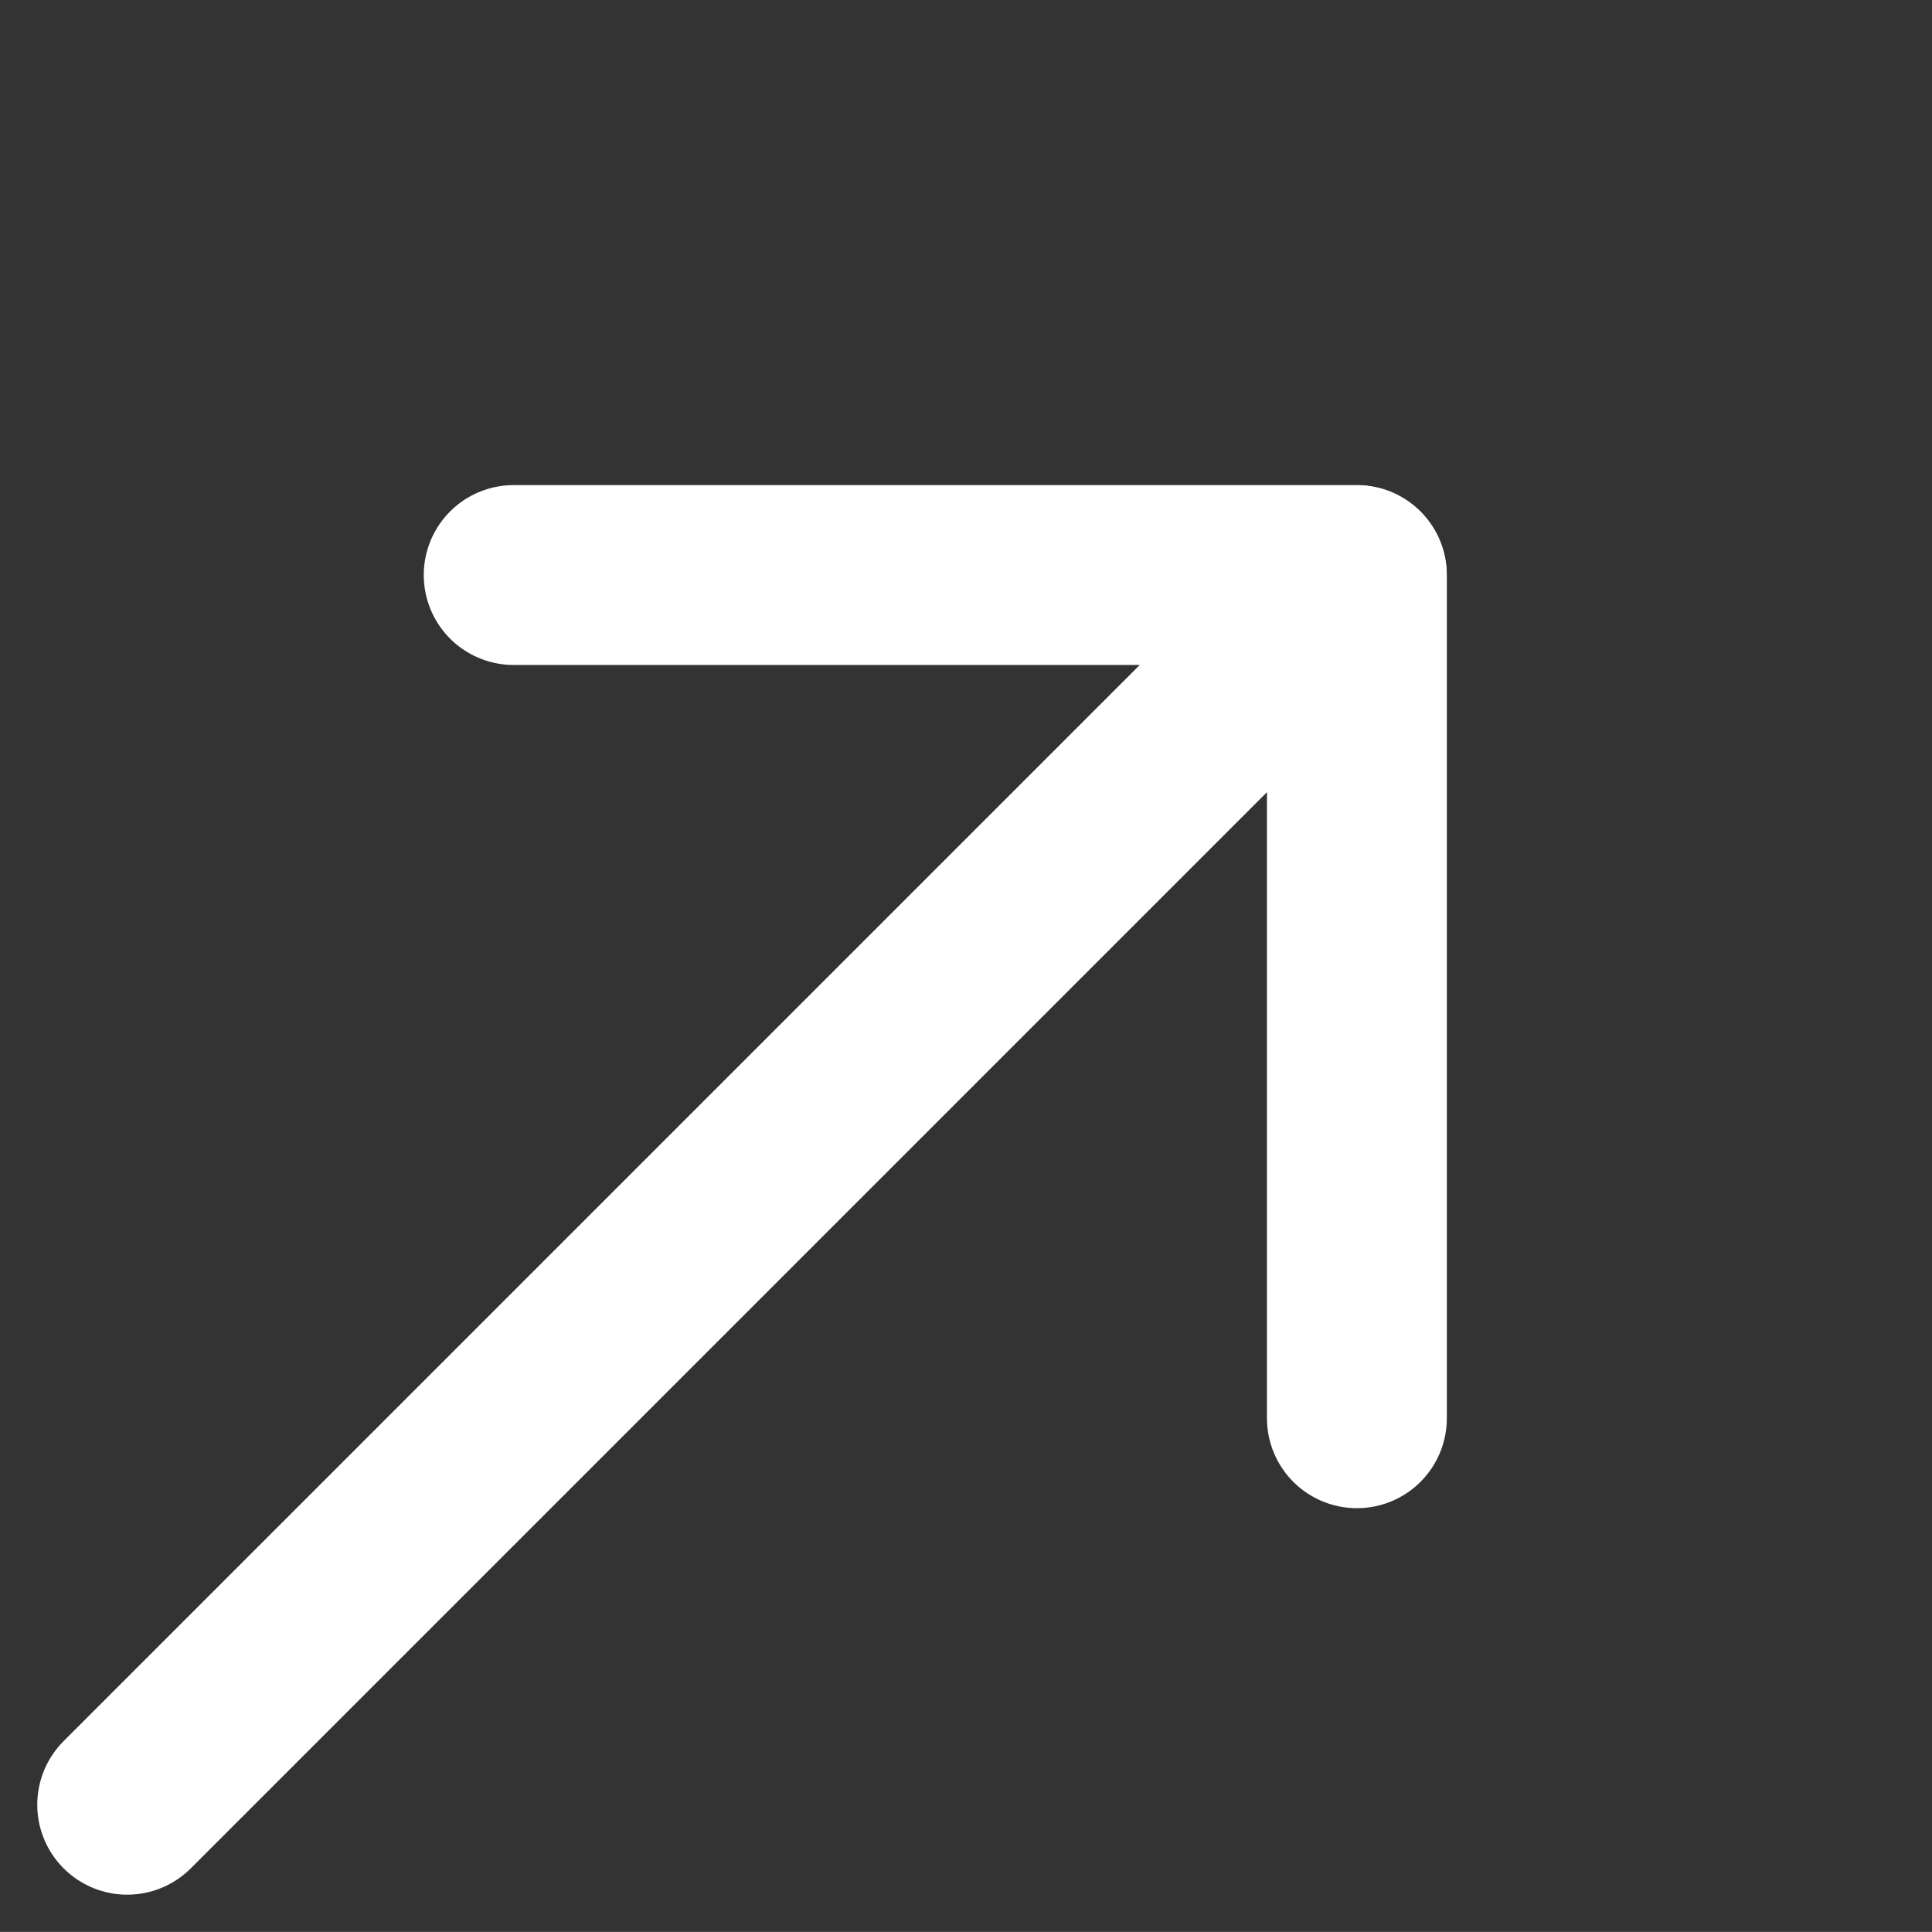
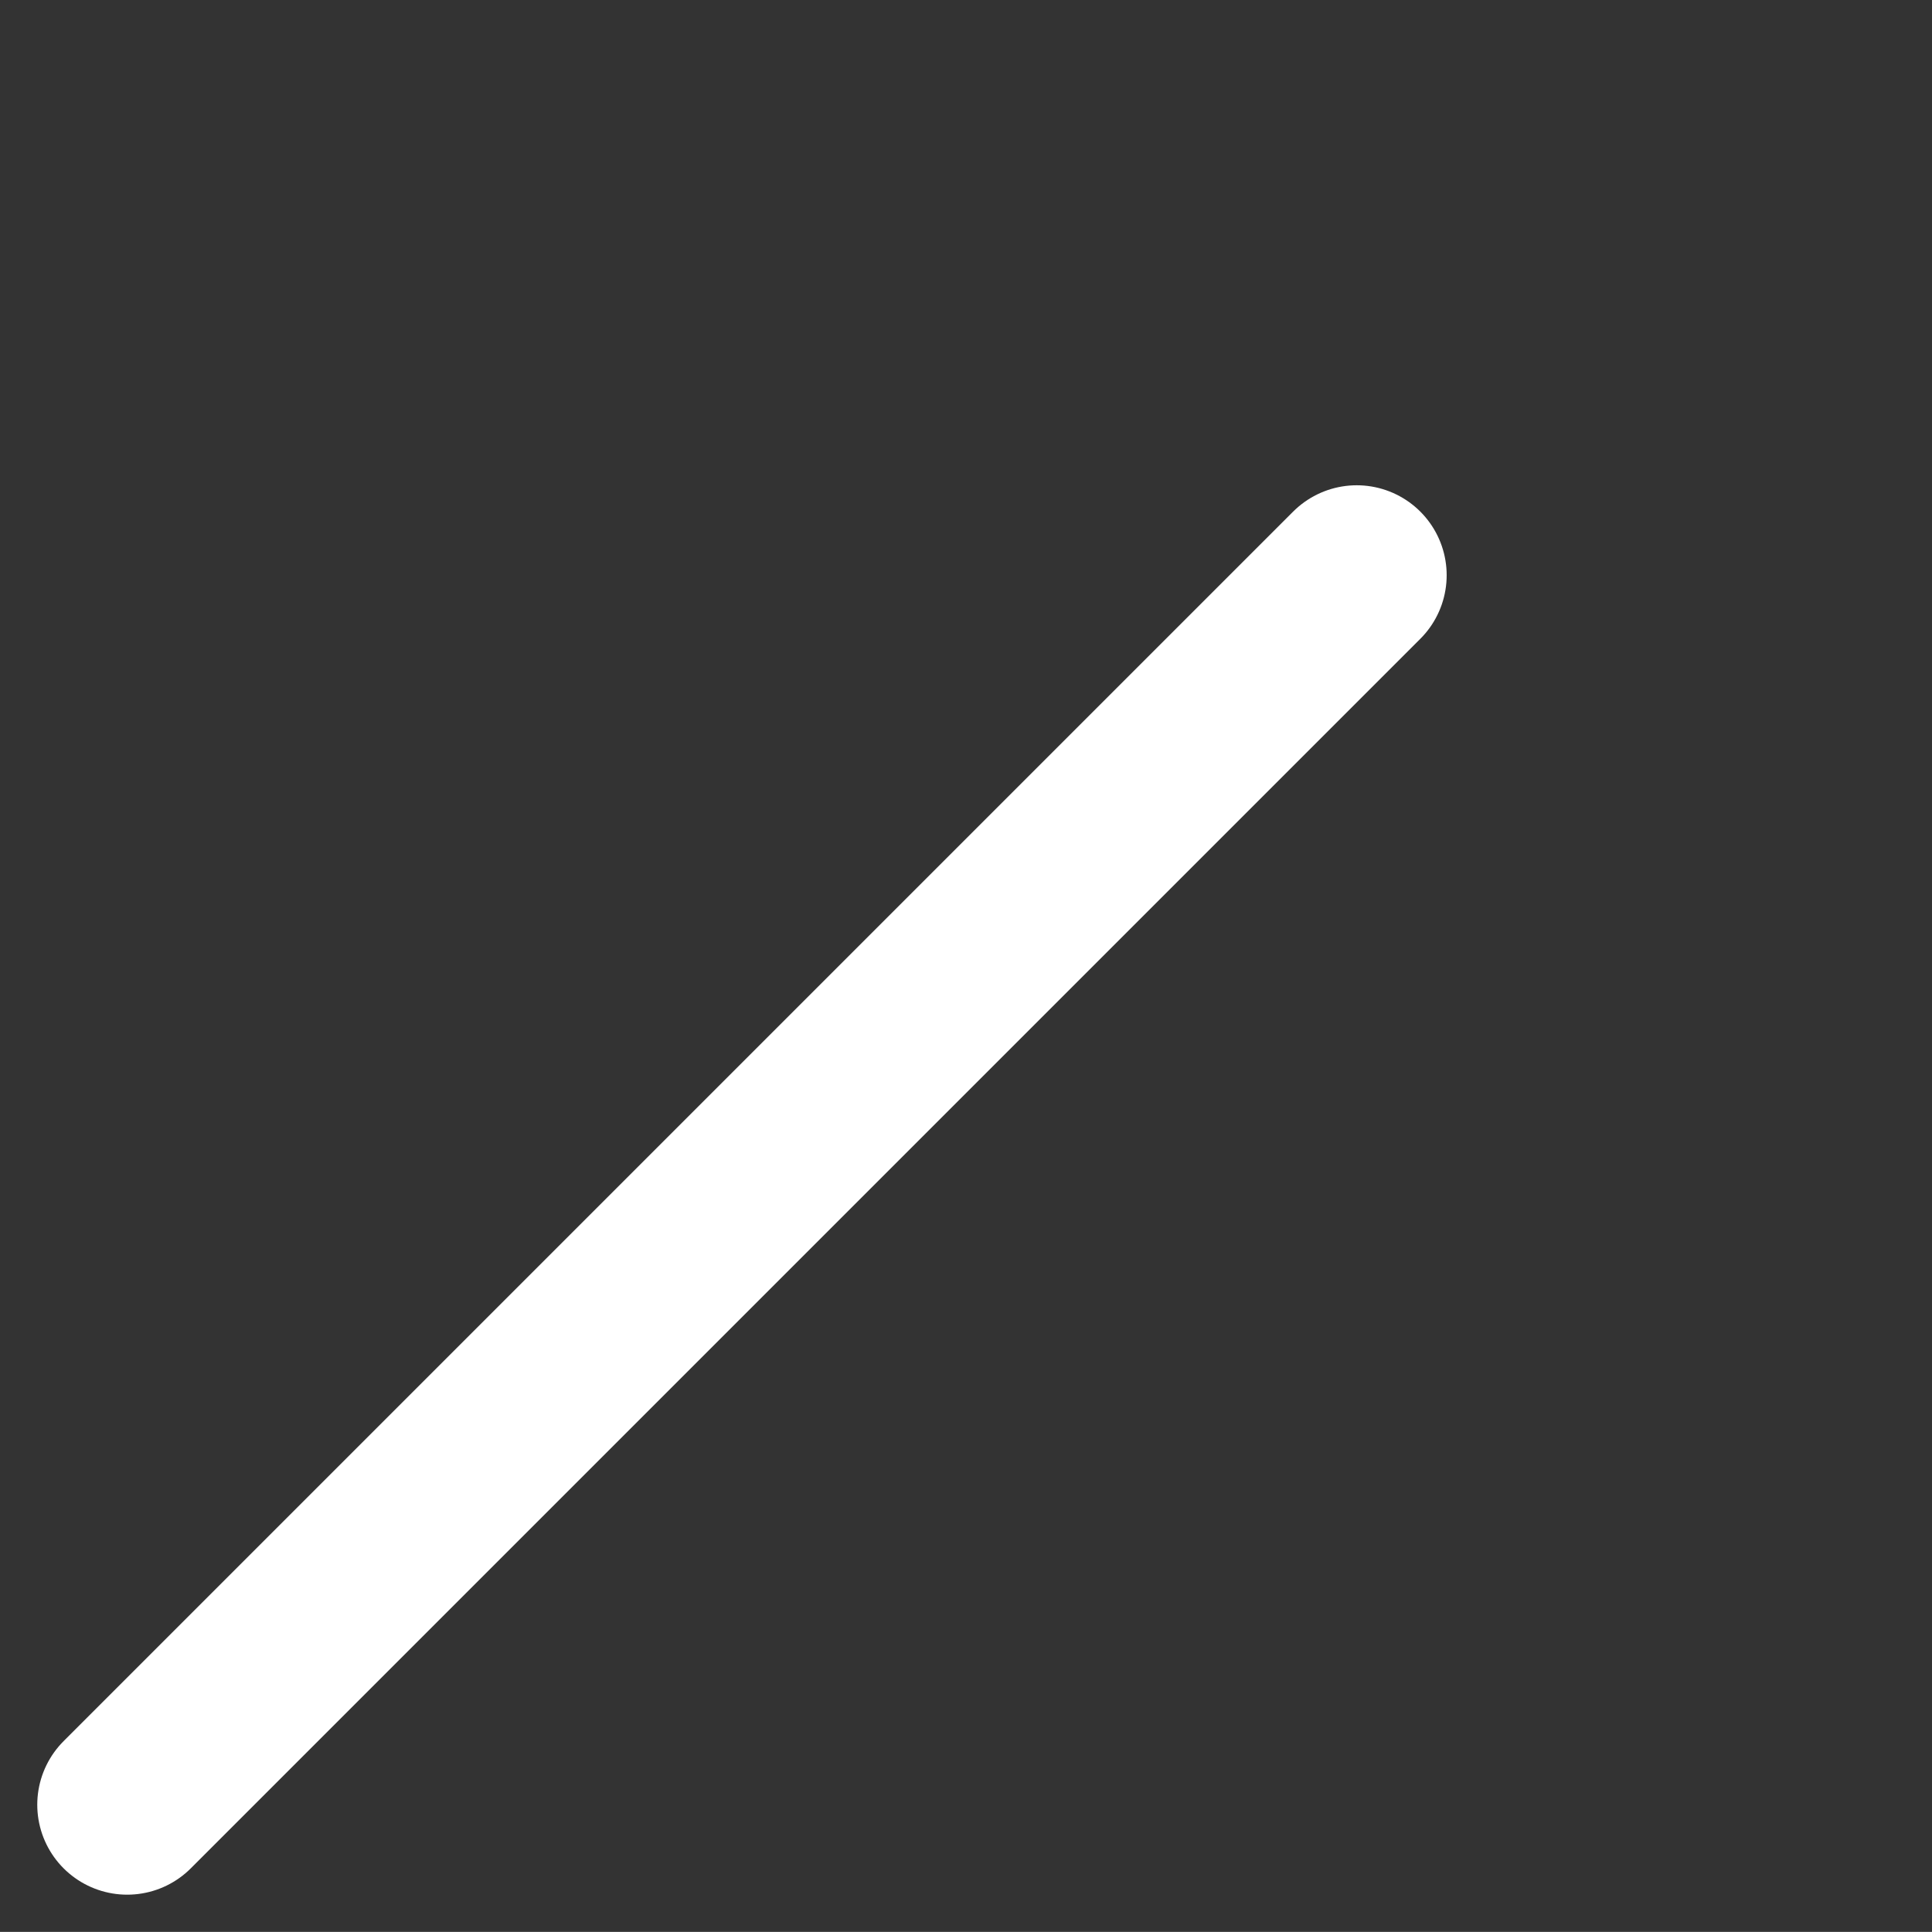
<svg xmlns="http://www.w3.org/2000/svg" width="16.111" height="16.11" viewBox="0 0 16.111 16.11">
  <rect x="0" y="0" width="16.111" height="16.11" fill="#333333" stroke="none" />
  <g transform="translate(-2.455 11.534) rotate(-45)">
    <path d="M0,0H14.5" transform="translate(0 4.972)" fill="none" stroke="#fff" stroke-linecap="round" stroke-width="1.5" />
-     <path d="M0,0,4.972,4.972,0,9.944" transform="translate(9.53)" fill="none" stroke="#fff" stroke-linecap="round" stroke-linejoin="round" stroke-width="1.5" />
  </g>
</svg>